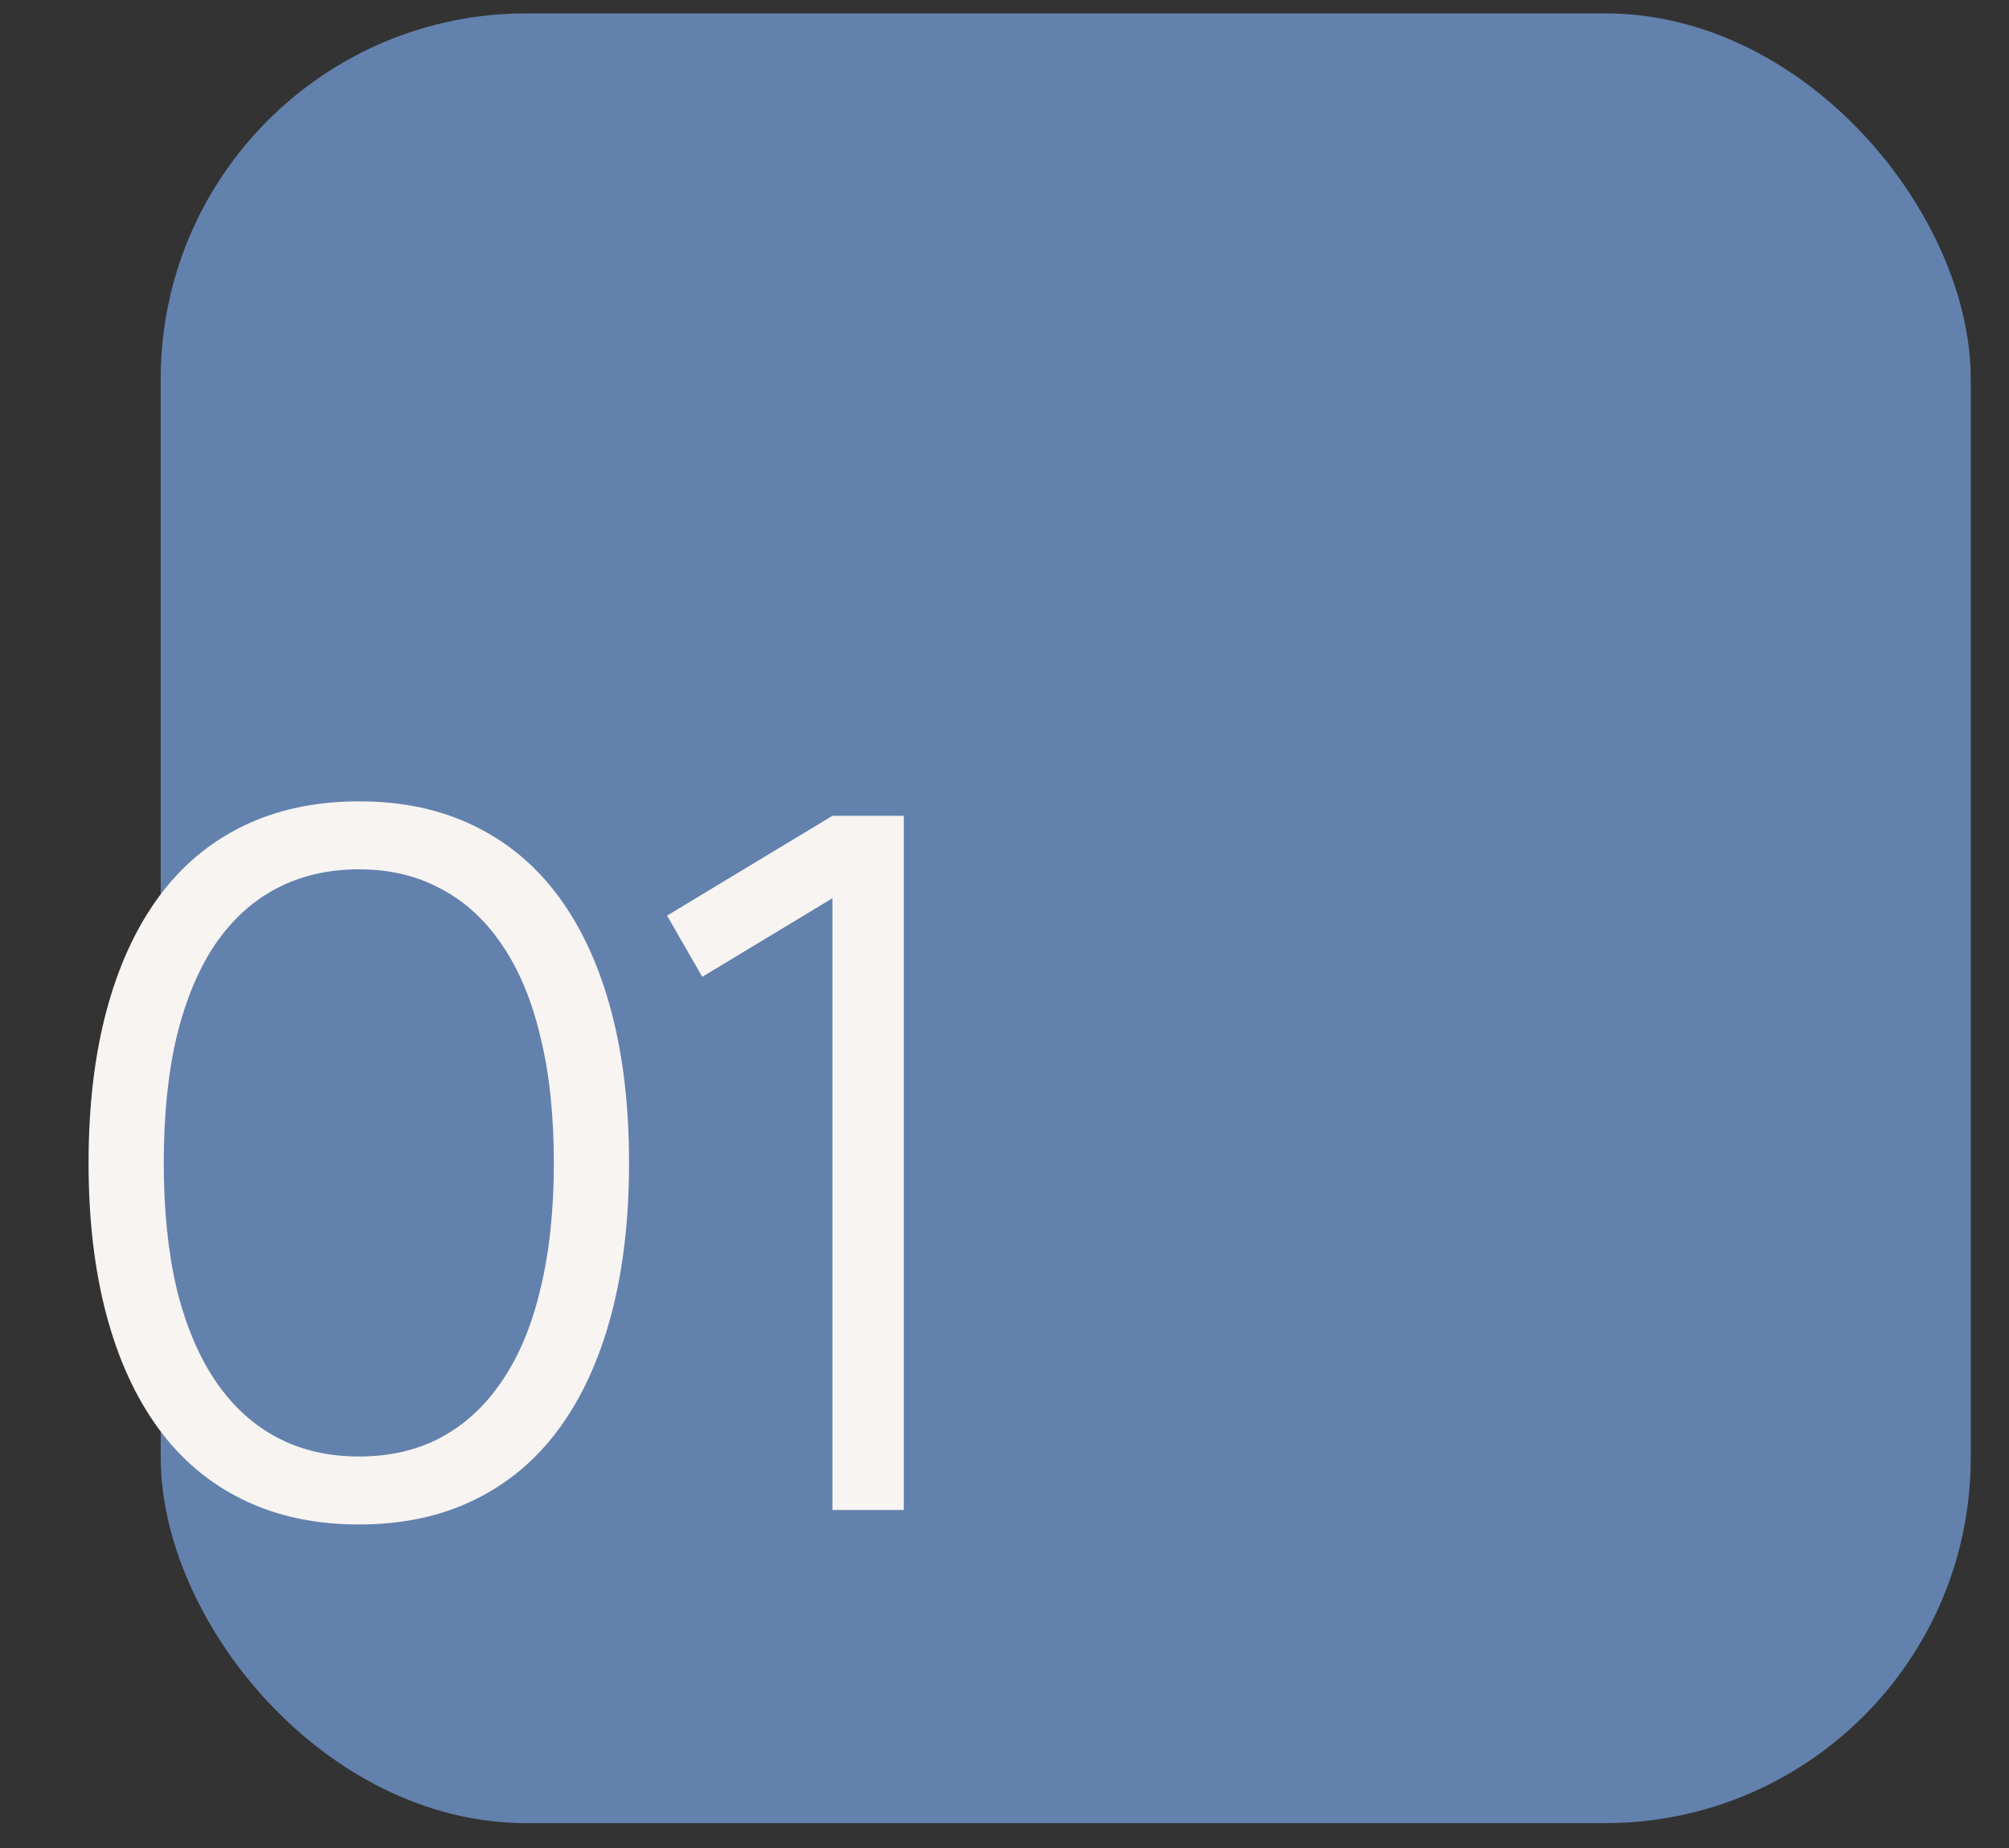
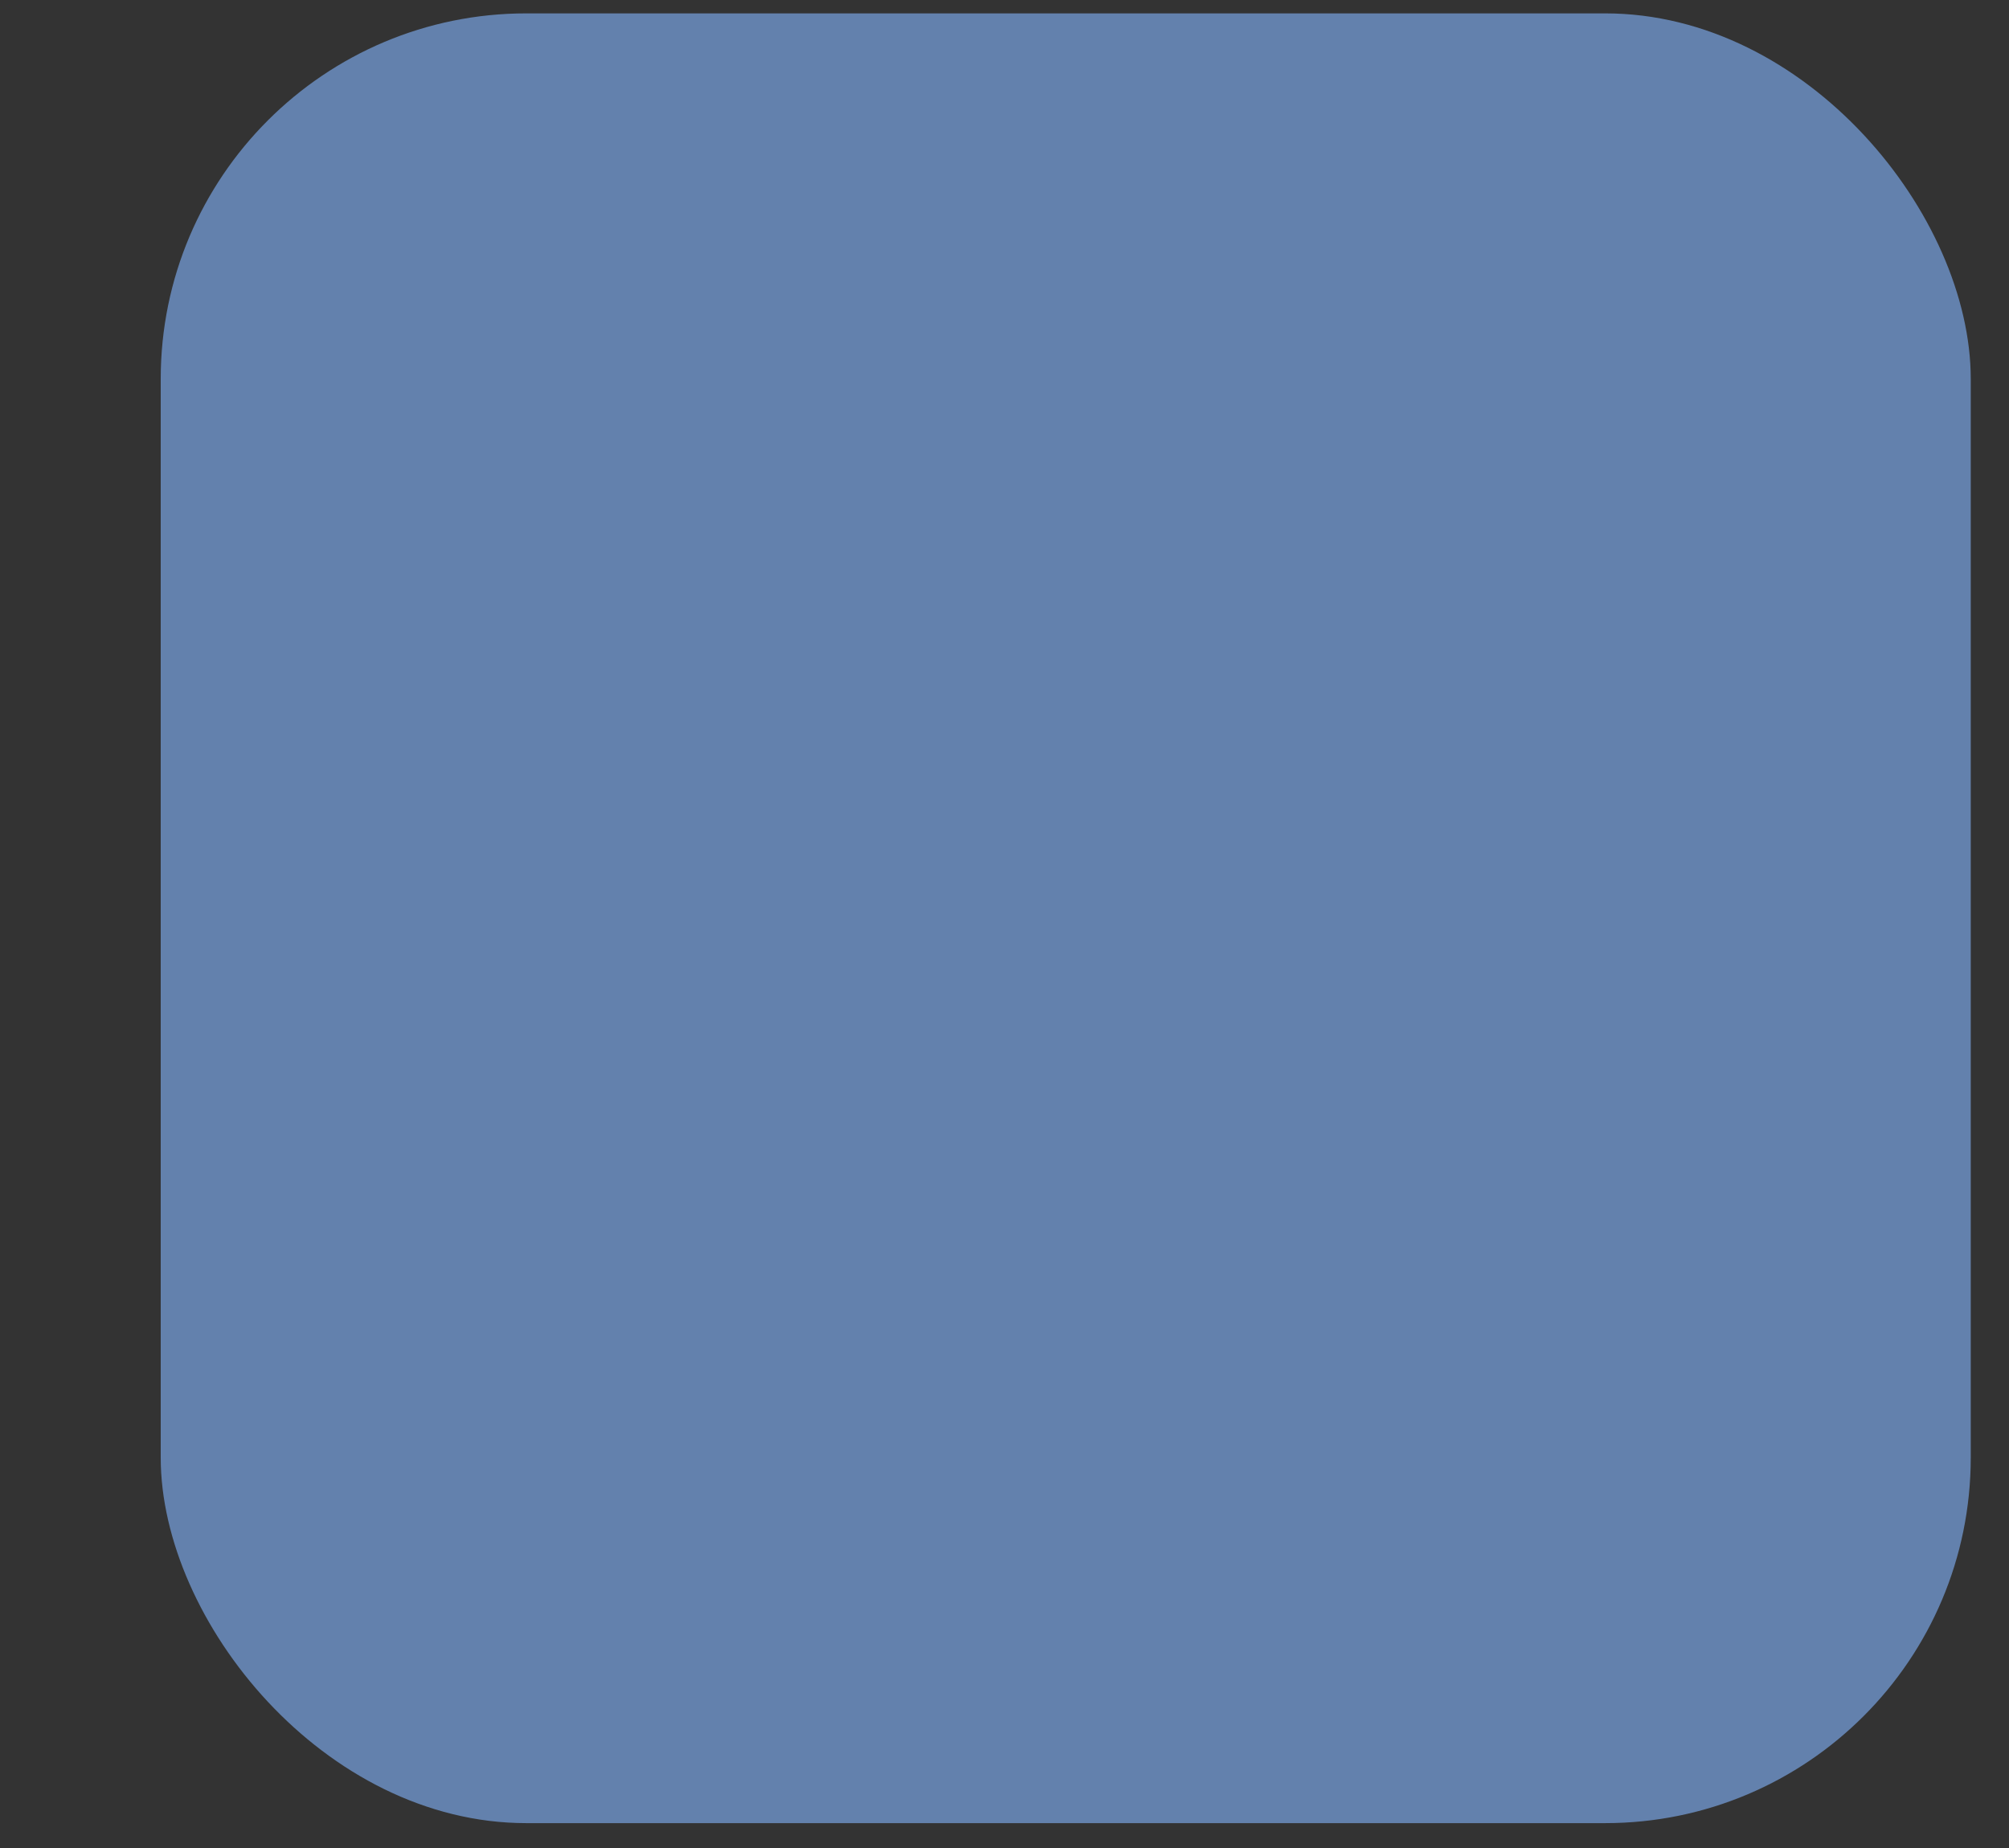
<svg xmlns="http://www.w3.org/2000/svg" width="50" height="46" viewBox="0 0 50 46" fill="none">
  <rect x="0" y="0" width="50" height="46" fill="#333333" stroke="none" />
  <rect x="4" y="0.333" width="45.048" height="45.048" rx="9.099" fill="#6381AD" />
-   <path d="M8.936 37.947C7.856 37.947 6.896 37.743 6.056 37.335C5.216 36.927 4.512 36.335 3.944 35.559C3.376 34.783 2.944 33.839 2.648 32.727C2.352 31.615 2.204 30.355 2.204 28.947C2.204 27.539 2.352 26.279 2.648 25.167C2.944 24.055 3.376 23.111 3.944 22.335C4.512 21.559 5.216 20.967 6.056 20.559C6.896 20.151 7.856 19.947 8.936 19.947C10.016 19.947 10.972 20.151 11.804 20.559C12.644 20.967 13.348 21.559 13.916 22.335C14.484 23.111 14.916 24.055 15.212 25.167C15.508 26.279 15.656 27.539 15.656 28.947C15.656 30.355 15.508 31.615 15.212 32.727C14.916 33.839 14.484 34.783 13.916 35.559C13.348 36.335 12.644 36.927 11.804 37.335C10.972 37.743 10.016 37.947 8.936 37.947ZM8.936 36.255C9.696 36.255 10.372 36.099 10.964 35.787C11.564 35.467 12.072 34.999 12.488 34.383C12.912 33.767 13.232 33.003 13.448 32.091C13.672 31.179 13.784 30.131 13.784 28.947C13.784 27.755 13.672 26.707 13.448 25.803C13.232 24.891 12.912 24.127 12.488 23.511C12.072 22.895 11.564 22.431 10.964 22.119C10.372 21.799 9.696 21.639 8.936 21.639C8.176 21.639 7.496 21.795 6.896 22.107C6.296 22.419 5.784 22.883 5.36 23.499C4.944 24.115 4.624 24.879 4.4 25.791C4.184 26.695 4.076 27.747 4.076 28.947C4.076 30.131 4.184 31.179 4.4 32.091C4.624 32.995 4.944 33.755 5.36 34.371C5.776 34.987 6.284 35.455 6.884 35.775C7.484 36.095 8.168 36.255 8.936 36.255ZM20.718 37.587V22.359L17.478 24.315L16.602 22.791L20.718 20.307H22.494V37.587H20.718Z" fill="#F7F4F1" />
</svg>